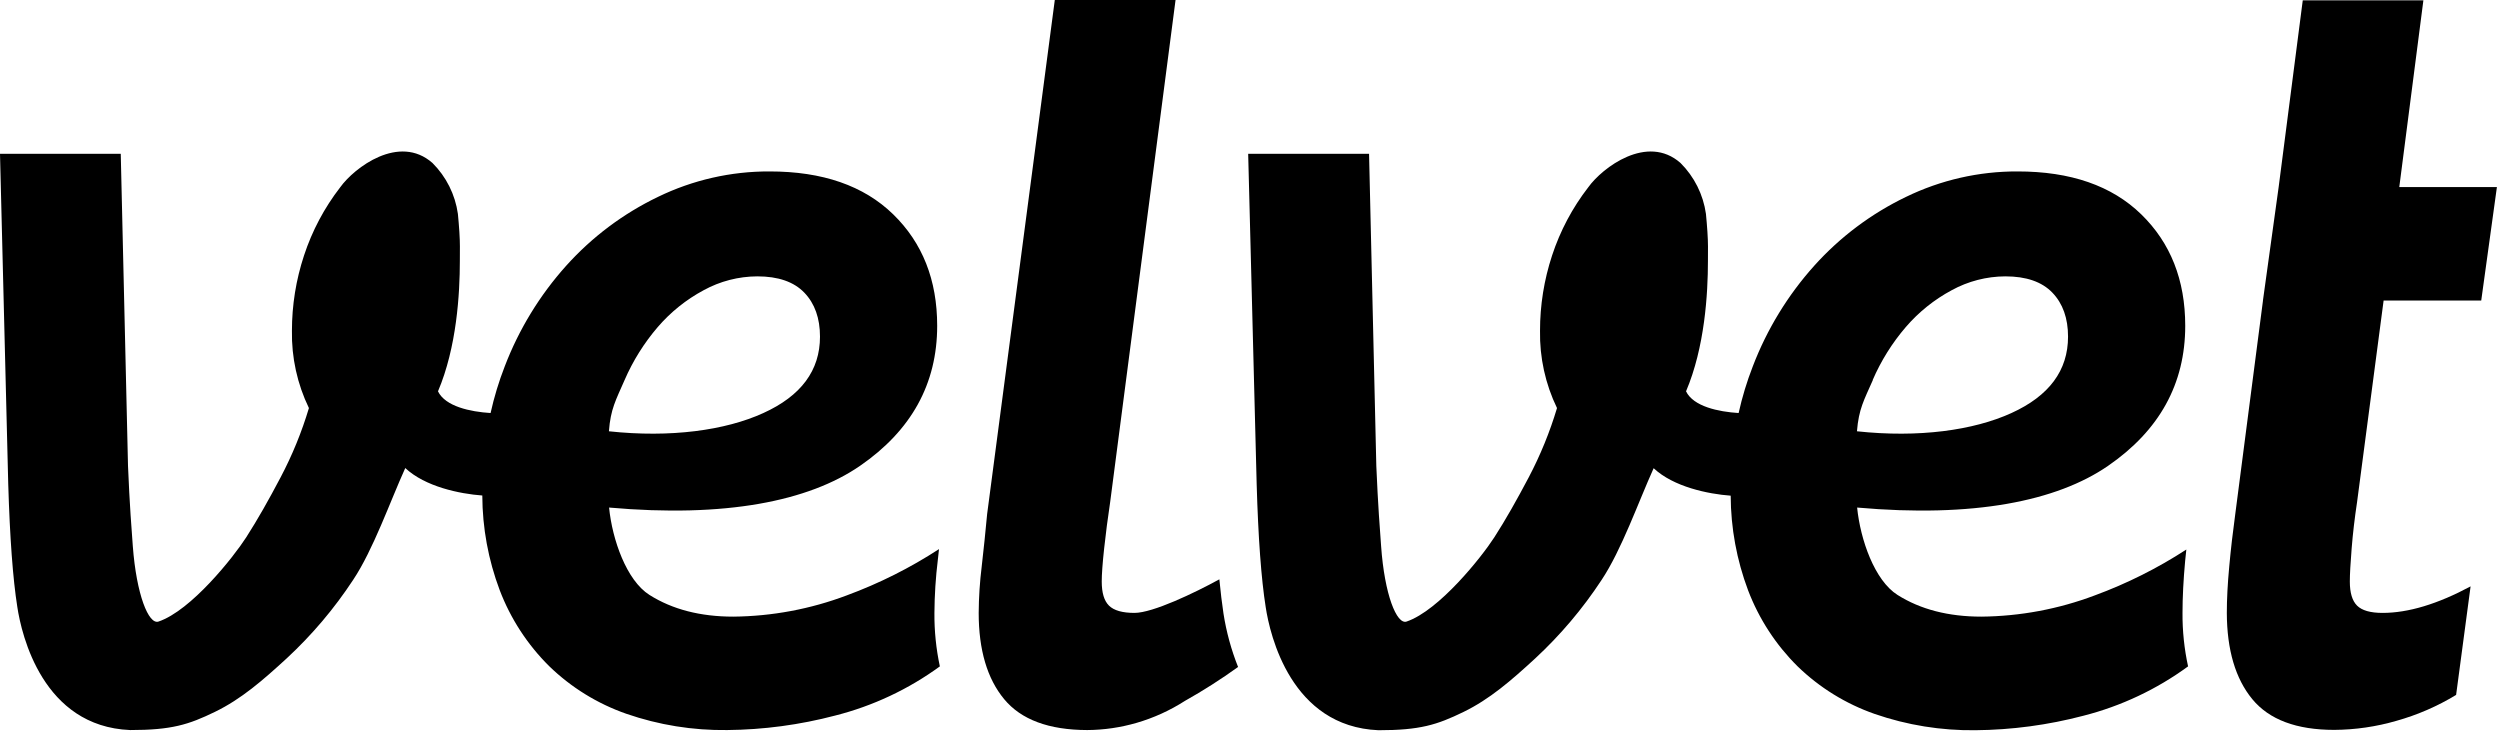
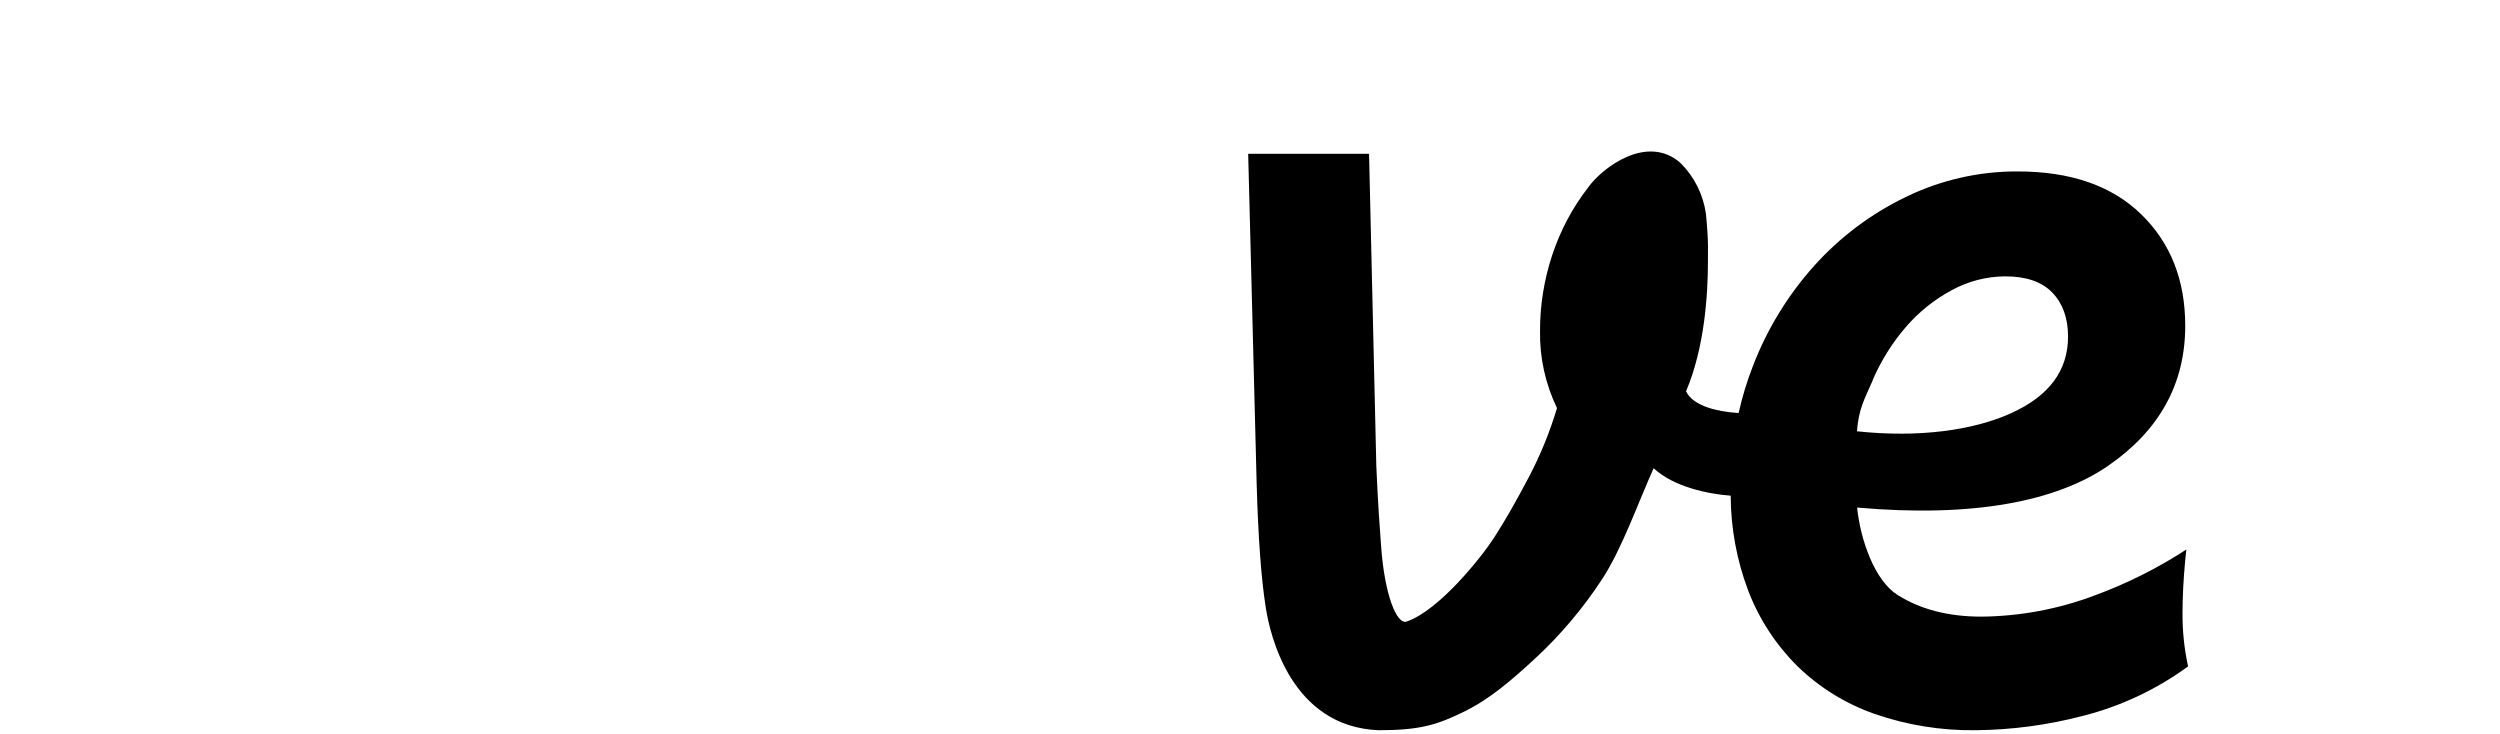
<svg xmlns="http://www.w3.org/2000/svg" width="589" height="173" viewBox="0 0 589 173" fill="none">
-   <path d="M533.15 70.8L536.85 44.08L542.53 0.08H570.95L565.27 44.08H588.27L584.58 70.8H561.58L555.33 118.25C554.757 122.05 554.33 125.697 554.05 129.19C553.77 132.7 553.62 135.3 553.62 137.01C553.62 139.66 554.19 141.56 555.33 142.69C556.47 143.82 558.45 144.4 561.33 144.4C567.39 144.4 574.303 142.317 582.07 138.15L578.66 163.72C574.271 166.389 569.537 168.445 564.59 169.83C559.835 171.211 554.912 171.928 549.96 171.96C541.053 171.96 534.613 169.546 530.64 164.72C526.667 159.893 524.667 153.12 524.64 144.4C524.64 141.18 524.83 137.533 525.21 133.46C525.58 129.39 526.06 125.26 526.63 121.1L533.16 70.8H533.15Z" fill="black" />
-   <path d="M220.15 144.4C220.177 140.201 220.447 136.008 220.96 131.84L221.23 129.37C214.41 133.807 207.114 137.466 199.48 140.28C190.939 143.501 181.898 145.193 172.77 145.28C165.003 145.28 158.42 143.577 153.02 140.17C147.62 136.76 144.25 127.17 143.5 119.58C170.88 122.01 190.5 118.1 202.61 109.76C214.72 101.42 220.8 90.43 220.8 76.76C220.8 65.973 217.34 57.213 210.42 50.48C203.5 43.747 193.793 40.383 181.3 40.39C172.194 40.357 163.201 42.41 155.01 46.39C146.823 50.33 139.485 55.834 133.41 62.59C127.169 69.543 122.258 77.583 118.92 86.31C117.528 89.886 116.411 93.564 115.58 97.31C110.82 97.01 104.94 95.78 103.19 92.2C107.61 81.79 108.34 69.2 108.34 61.47C108.34 58.47 108.41 57.59 108.23 54.65C108.13 53.2 108.02 51.78 107.88 50.39C107.241 45.843 105.134 41.63 101.88 38.39C94.03 31.48 83.48 39.49 80.15 44.13C76.414 48.958 73.532 54.389 71.63 60.19C69.738 65.92 68.776 71.916 68.78 77.95C68.669 84.243 70.04 90.474 72.78 96.14C71.091 101.791 68.853 107.264 66.1 112.48C63.36 117.69 60.69 122.42 58 126.61C55 131.27 45.05 143.83 37.34 146.44C35 147.22 32.14 140.04 31.29 128.68C31.03 125.16 30.53 118.87 30.16 109.78L28.45 36.23H0L1.94 114C2.32 126.7 3.033 136.367 4.08 143C5.08 149.63 10.08 171.15 30.65 172C40.42 172 44.42 170.74 50.65 167.71C56.88 164.68 61.88 160.31 67.57 155.09C73.506 149.587 78.754 143.385 83.2 136.62C87.93 129.52 91.88 118.23 95.48 110.27C100.17 114.67 108.3 116.35 113.63 116.74C113.654 124.359 115.043 131.911 117.73 139.04C120.294 145.769 124.266 151.872 129.38 156.94C134.554 161.962 140.762 165.795 147.57 168.17C155.205 170.811 163.241 172.107 171.32 172C179.905 171.921 188.447 170.775 196.75 168.59C205.641 166.338 214.019 162.404 221.43 157C220.544 152.86 220.115 148.634 220.15 144.4ZM147.15 89.55C149.114 85.014 151.75 80.8 154.97 77.05C158.007 73.521 161.668 70.582 165.77 68.38C169.645 66.255 173.99 65.13 178.41 65.11C183.343 65.11 187.04 66.39 189.5 68.95C191.96 71.51 193.19 74.967 193.19 79.32C193.19 87.28 188.737 93.28 179.83 97.32C170.93 101.39 157.97 103.18 143.46 101.61C143.85 96.36 145.08 94.29 147.15 89.55Z" fill="black" />
  <path d="M514.2 144.4C514.2 140.75 514.41 136.63 514.82 132.16C514.91 131.28 515.01 130.37 515.1 129.47C508.333 133.868 501.094 137.494 493.52 140.28C484.979 143.501 475.938 145.193 466.81 145.28C459.043 145.28 452.46 143.577 447.06 140.17C441.66 136.76 438.3 127.17 437.54 119.58C464.92 122.01 484.54 118.1 496.65 109.76C508.76 101.42 514.84 90.43 514.84 76.76C514.84 65.973 511.38 57.213 504.46 50.48C497.54 43.747 487.833 40.383 475.34 40.39C466.234 40.357 457.241 42.41 449.05 46.39C440.863 50.33 433.525 55.834 427.45 62.59C421.209 69.543 416.298 77.583 412.96 86.31C411.568 89.886 410.451 93.564 409.62 97.31C404.86 97.01 398.98 95.78 397.23 92.2C401.65 81.79 402.39 69.2 402.39 61.47C402.39 58.47 402.46 57.59 402.27 54.65C402.17 53.2 402.06 51.78 401.92 50.39C401.281 45.843 399.174 41.63 395.92 38.39C388.07 31.48 377.52 39.49 374.19 44.13C370.454 48.958 367.572 54.389 365.67 60.19C363.781 65.921 362.822 71.916 362.83 77.95C362.72 84.243 364.09 90.474 366.83 96.14C365.14 101.789 362.906 107.262 360.16 112.48C357.41 117.69 354.75 122.42 352.05 126.61C349.05 131.27 339.05 143.83 331.39 146.44C329.05 147.22 326.19 140.04 325.39 128.68C325.13 125.16 324.64 118.87 324.26 109.78L322.55 36.23H294.07L296.07 114.04C296.437 126.74 297.147 136.407 298.2 143.04C299.2 149.67 304.2 171.19 324.77 172.04C334.54 172.04 338.54 170.78 344.77 167.75C351 164.72 356.01 160.35 361.69 155.13C367.626 149.627 372.874 143.425 377.32 136.66C382.05 129.56 386 118.27 389.6 110.31C394.29 114.71 402.42 116.39 407.75 116.78C407.778 124.398 409.167 131.95 411.85 139.08C414.414 145.809 418.386 151.912 423.5 156.98C428.674 162.002 434.882 165.835 441.69 168.21C449.319 170.848 457.348 172.144 465.42 172.04C474.005 171.961 482.547 170.815 490.85 168.63C499.737 166.362 508.107 162.414 515.51 157C514.609 152.861 514.169 148.636 514.2 144.4ZM441.2 89.55C443.157 85.013 445.79 80.798 449.01 77.05C452.047 73.521 455.708 70.582 459.81 68.38C463.685 66.255 468.03 65.13 472.45 65.11C477.383 65.11 481.08 66.39 483.54 68.95C486 71.51 487.23 74.967 487.23 79.32C487.23 87.28 482.78 93.28 473.88 97.32C464.97 101.39 452.01 103.18 437.5 101.61C437.92 96.36 439.15 94.29 441.24 89.55H441.2Z" fill="black" />
-   <path d="M287.28 136.49C281.4 139.71 271.59 144.4 267.28 144.4C264.44 144.4 262.44 143.83 261.28 142.69C260.14 141.56 259.57 139.69 259.57 137.01C259.57 135.3 259.76 132.7 260.14 129.19C260.52 125.68 260.99 122.05 261.56 118.25L276.96 0H248.51L232.57 121.1C232.18 125.26 231.76 129.39 231.29 133.46C230.841 137.09 230.604 140.743 230.58 144.4C230.58 153.113 232.58 159.887 236.58 164.72C240.58 169.553 247.103 171.98 256.15 172C260.093 171.976 264.014 171.404 267.8 170.3C271.811 169.133 275.633 167.395 279.15 165.14C283.477 162.711 287.664 160.04 291.69 157.14C290.075 153.082 288.921 148.856 288.25 144.54C287.89 142.16 287.57 139.49 287.28 136.49Z" fill="black" />
</svg>